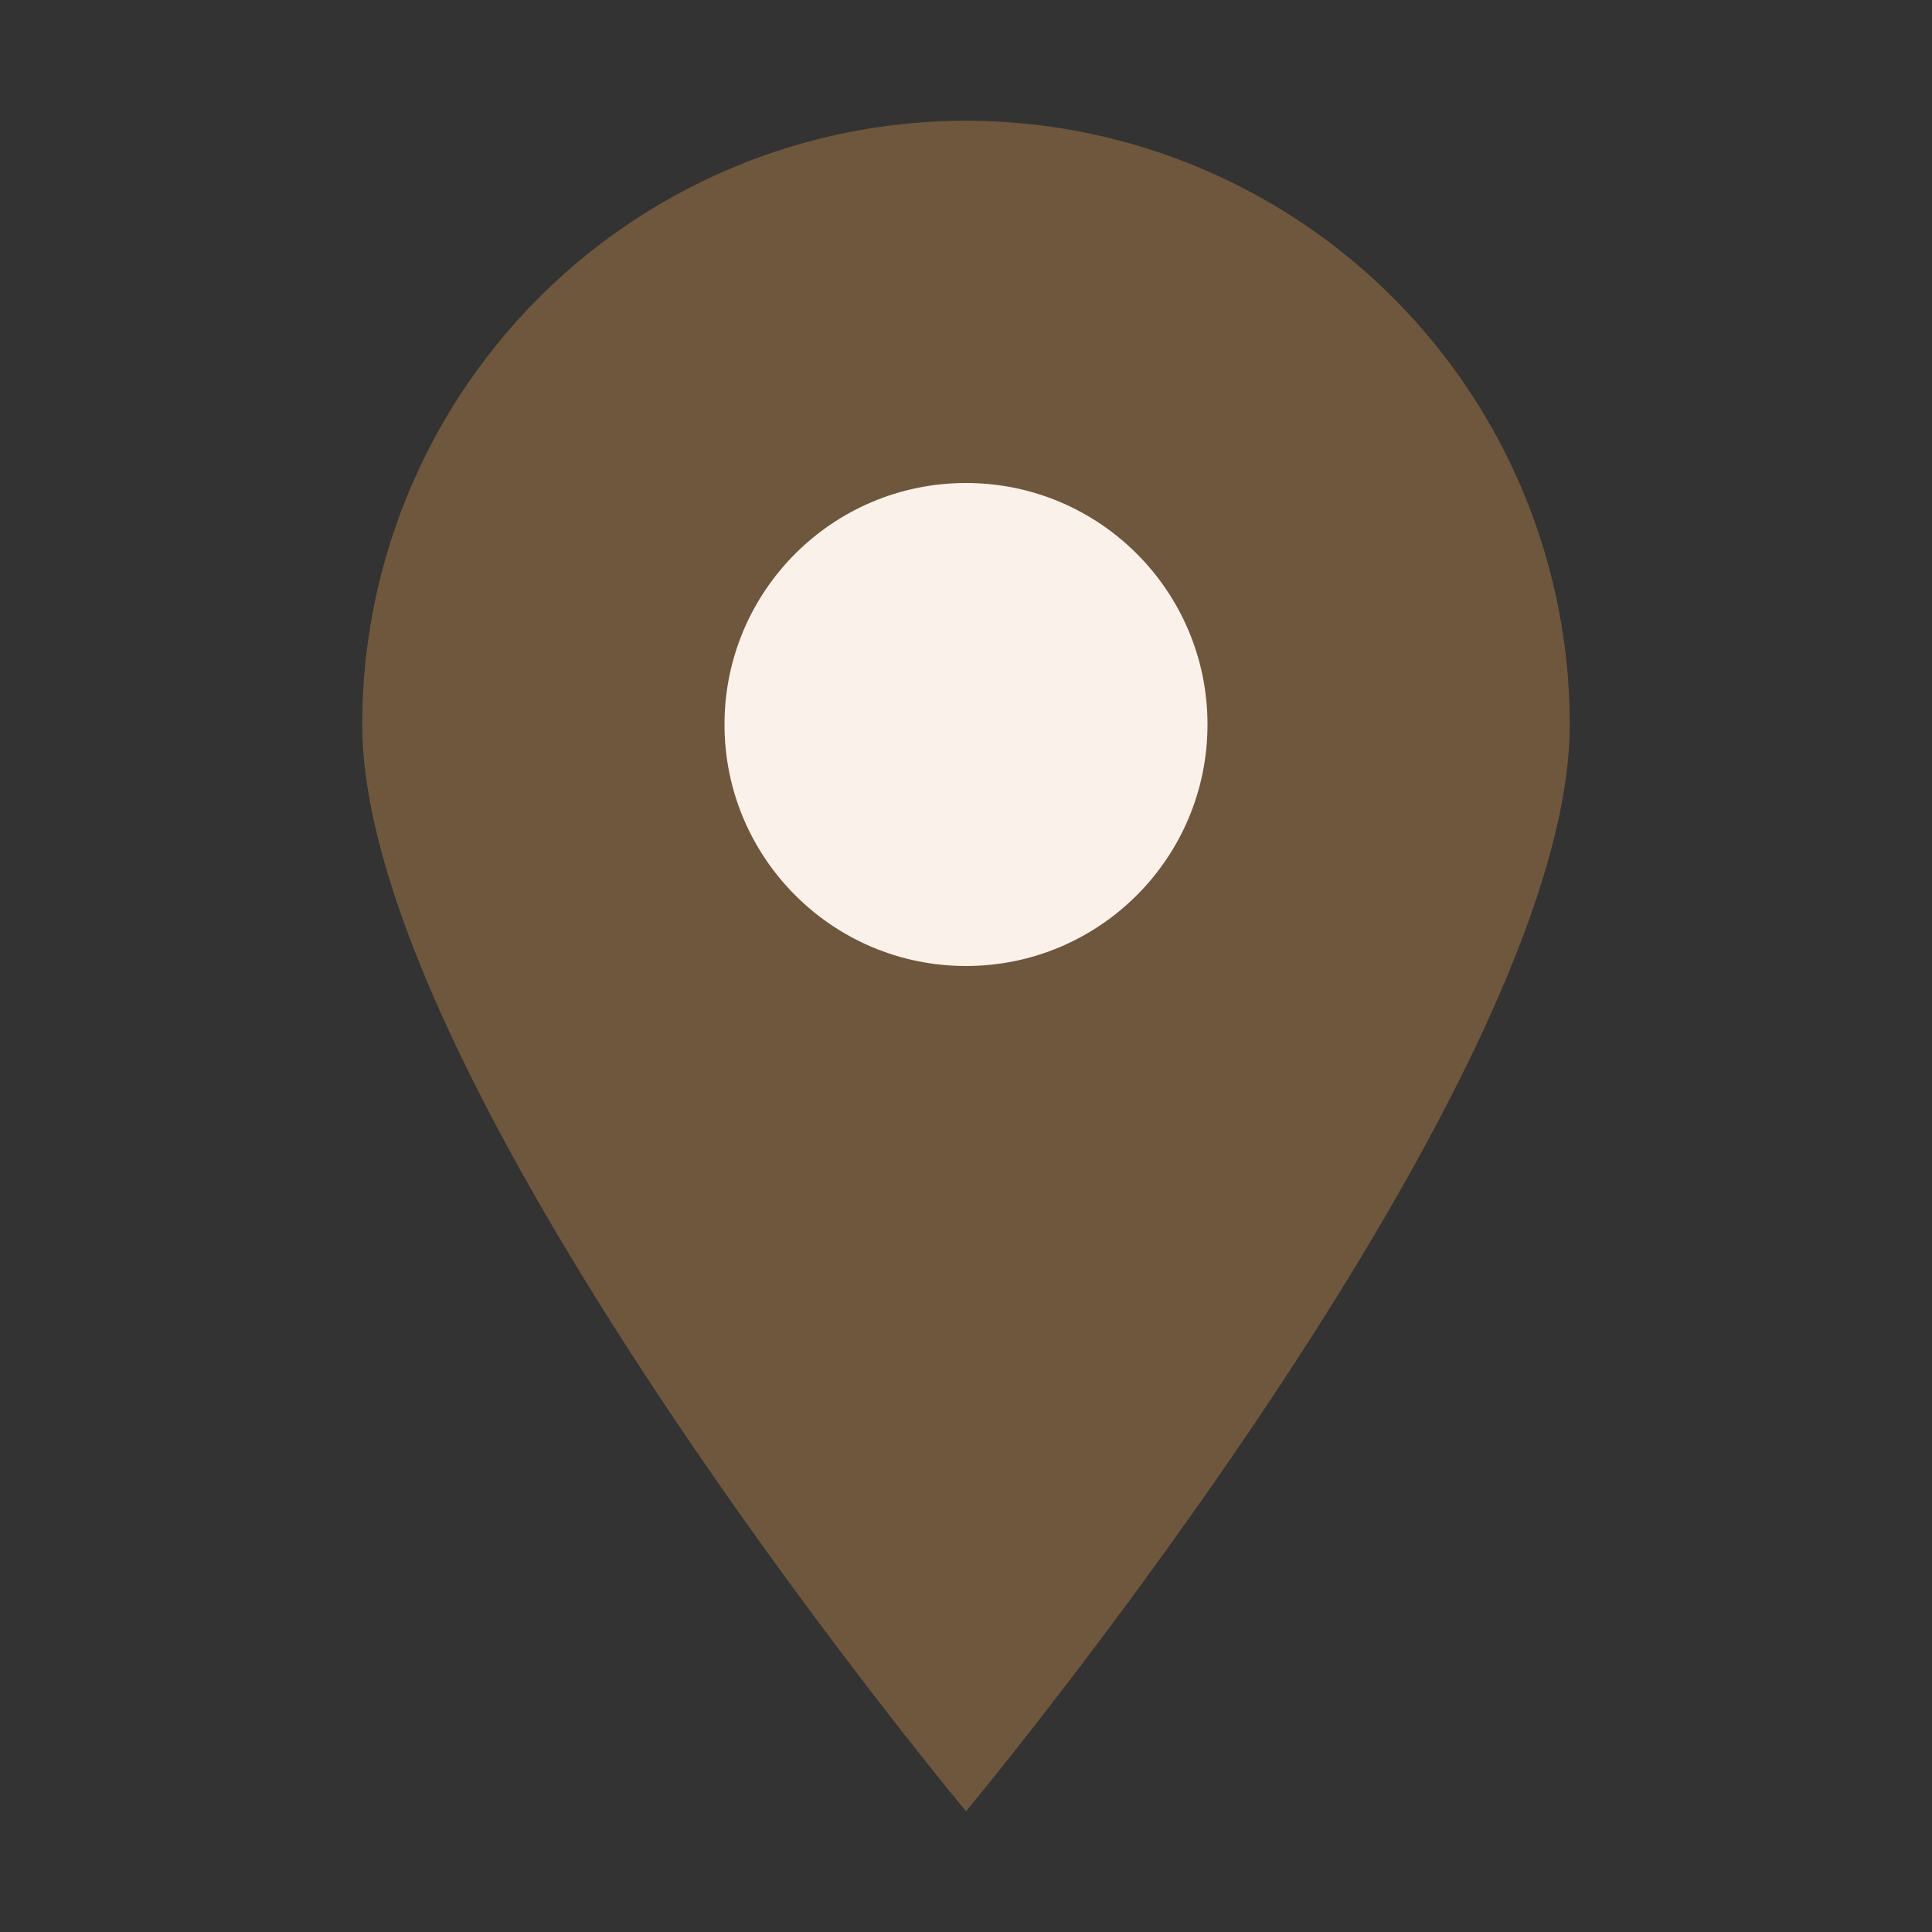
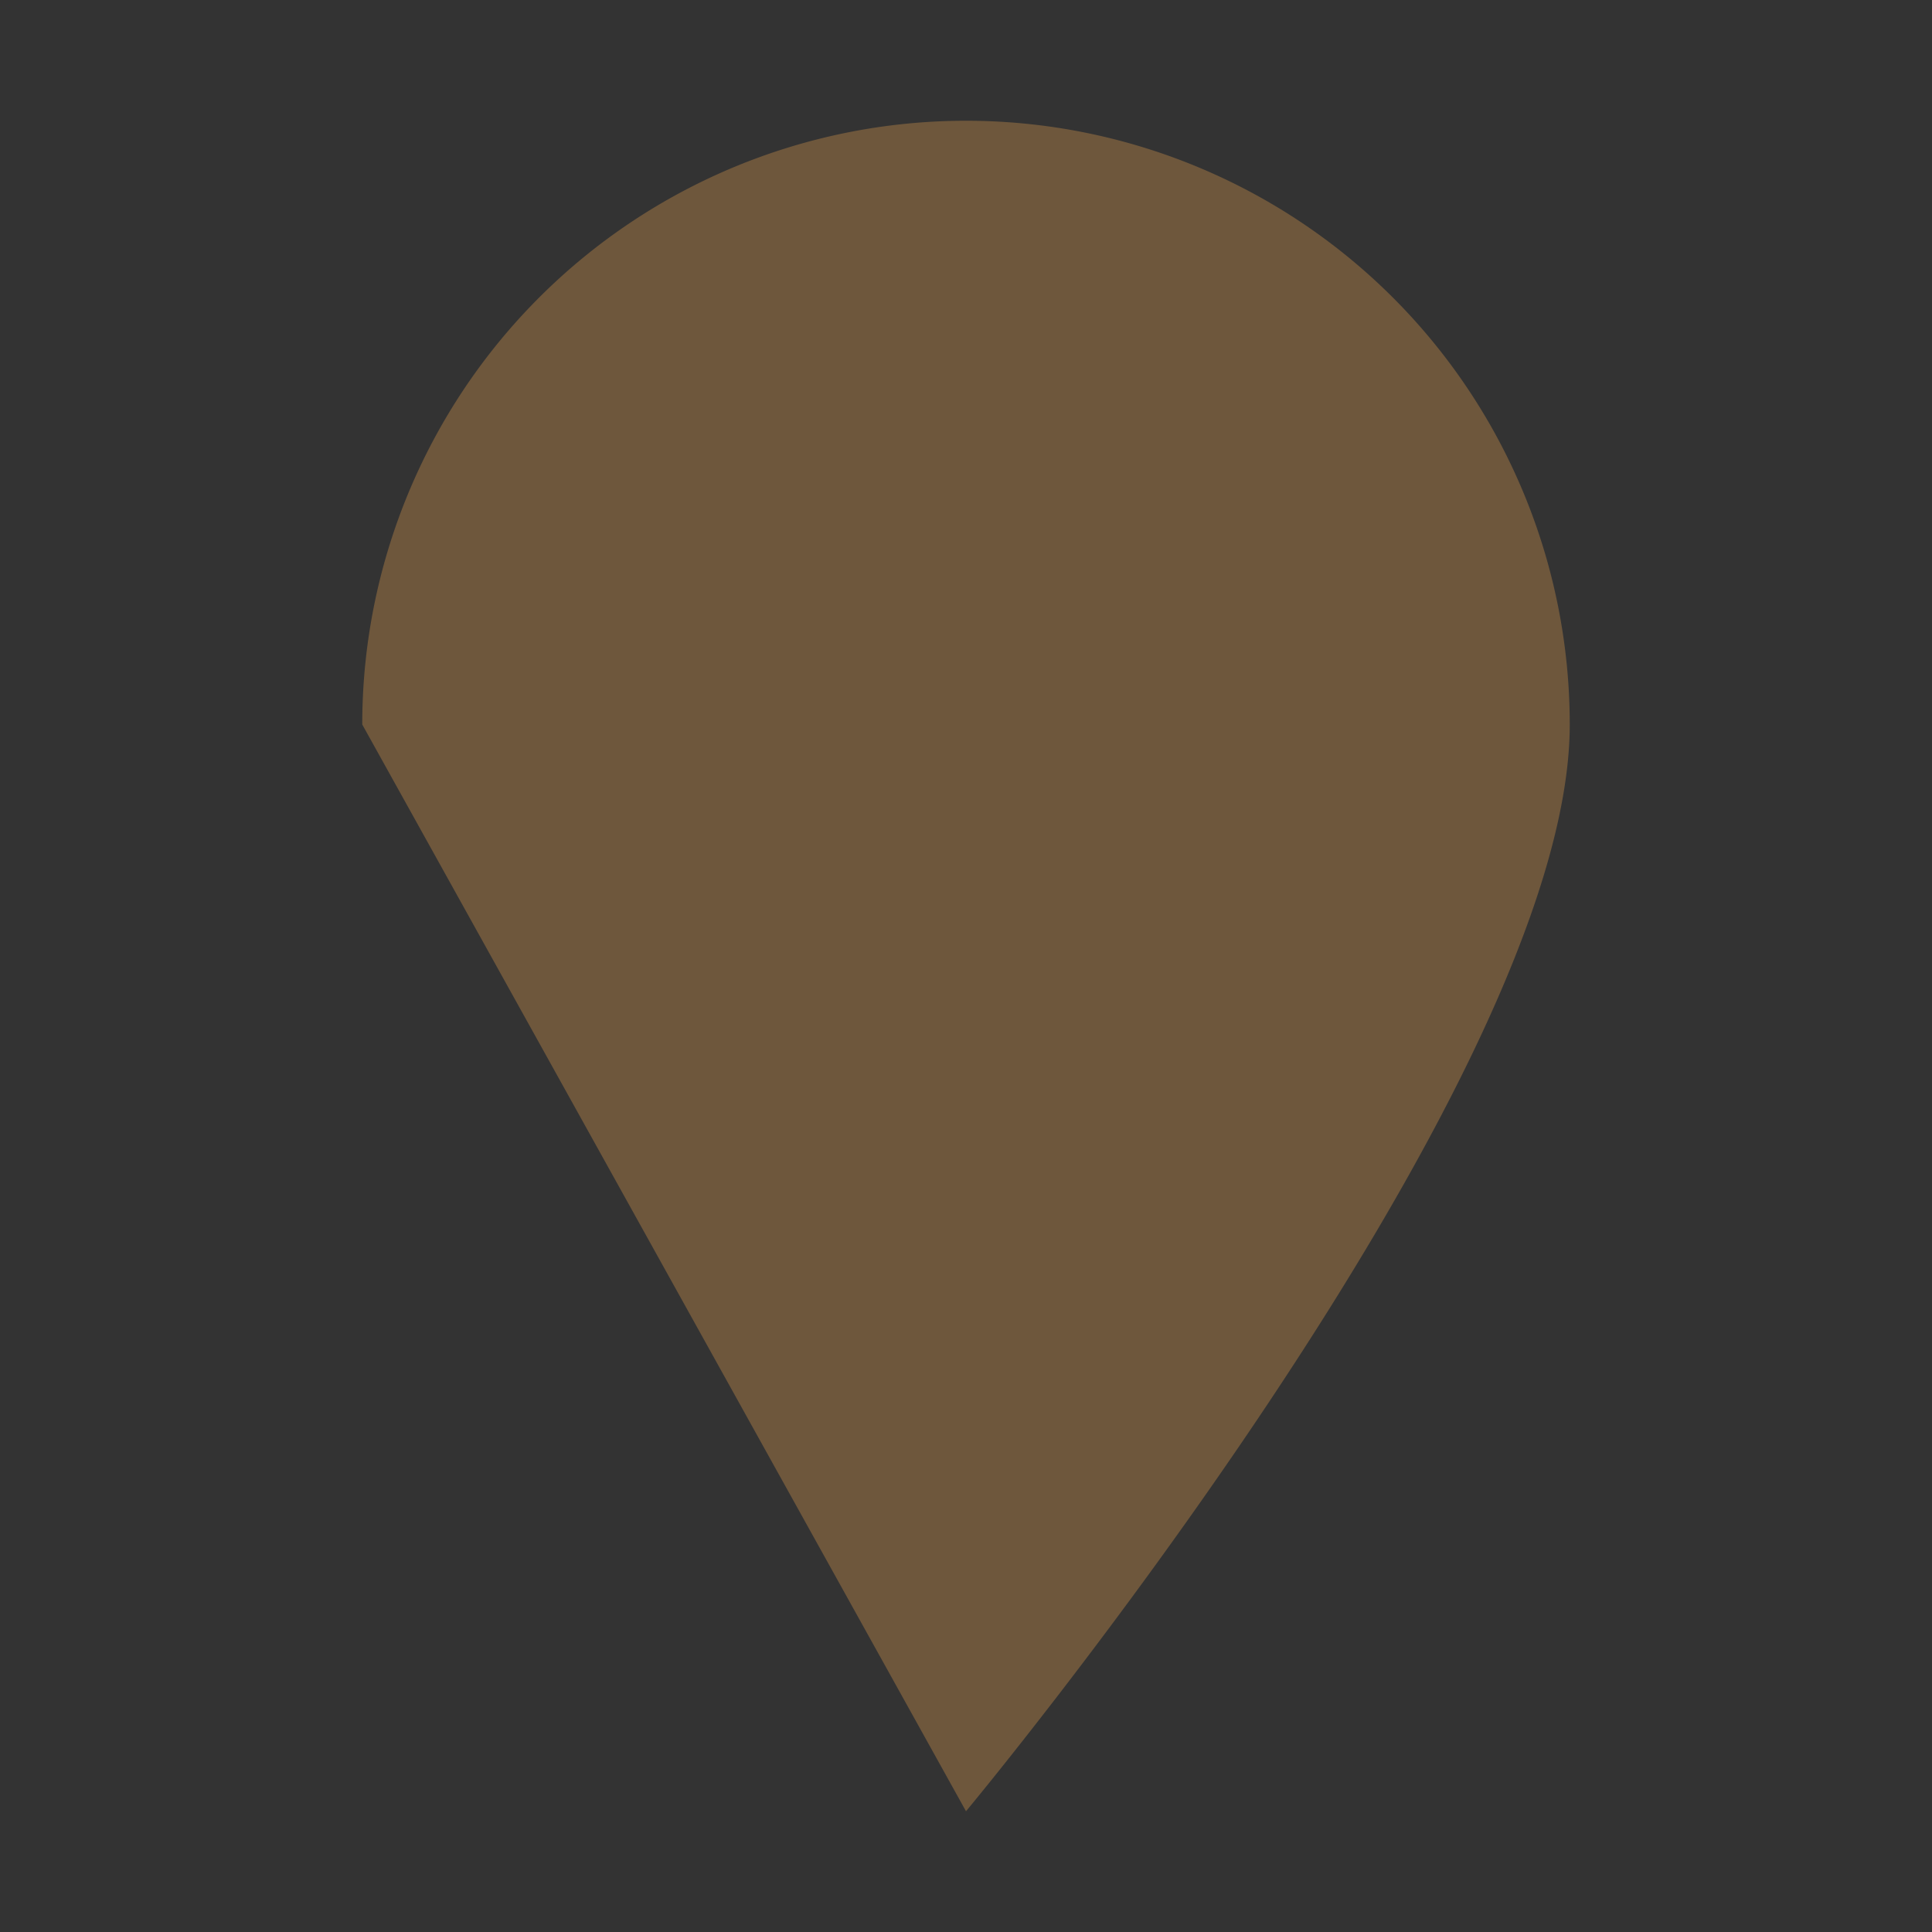
<svg xmlns="http://www.w3.org/2000/svg" width="32" height="32" viewBox="0 0 32 32">
  <rect x="0" y="0" width="32" height="32" fill="#333333" stroke="none" />
-   <path d="M16 30s10-12 10-18a10 10 0 0 0-20 0c0 6 10 18 10 18z" fill="#6E573C" />
-   <circle cx="16" cy="12" r="4" fill="#FAF2EA" />
+   <path d="M16 30s10-12 10-18a10 10 0 0 0-20 0z" fill="#6E573C" />
</svg>